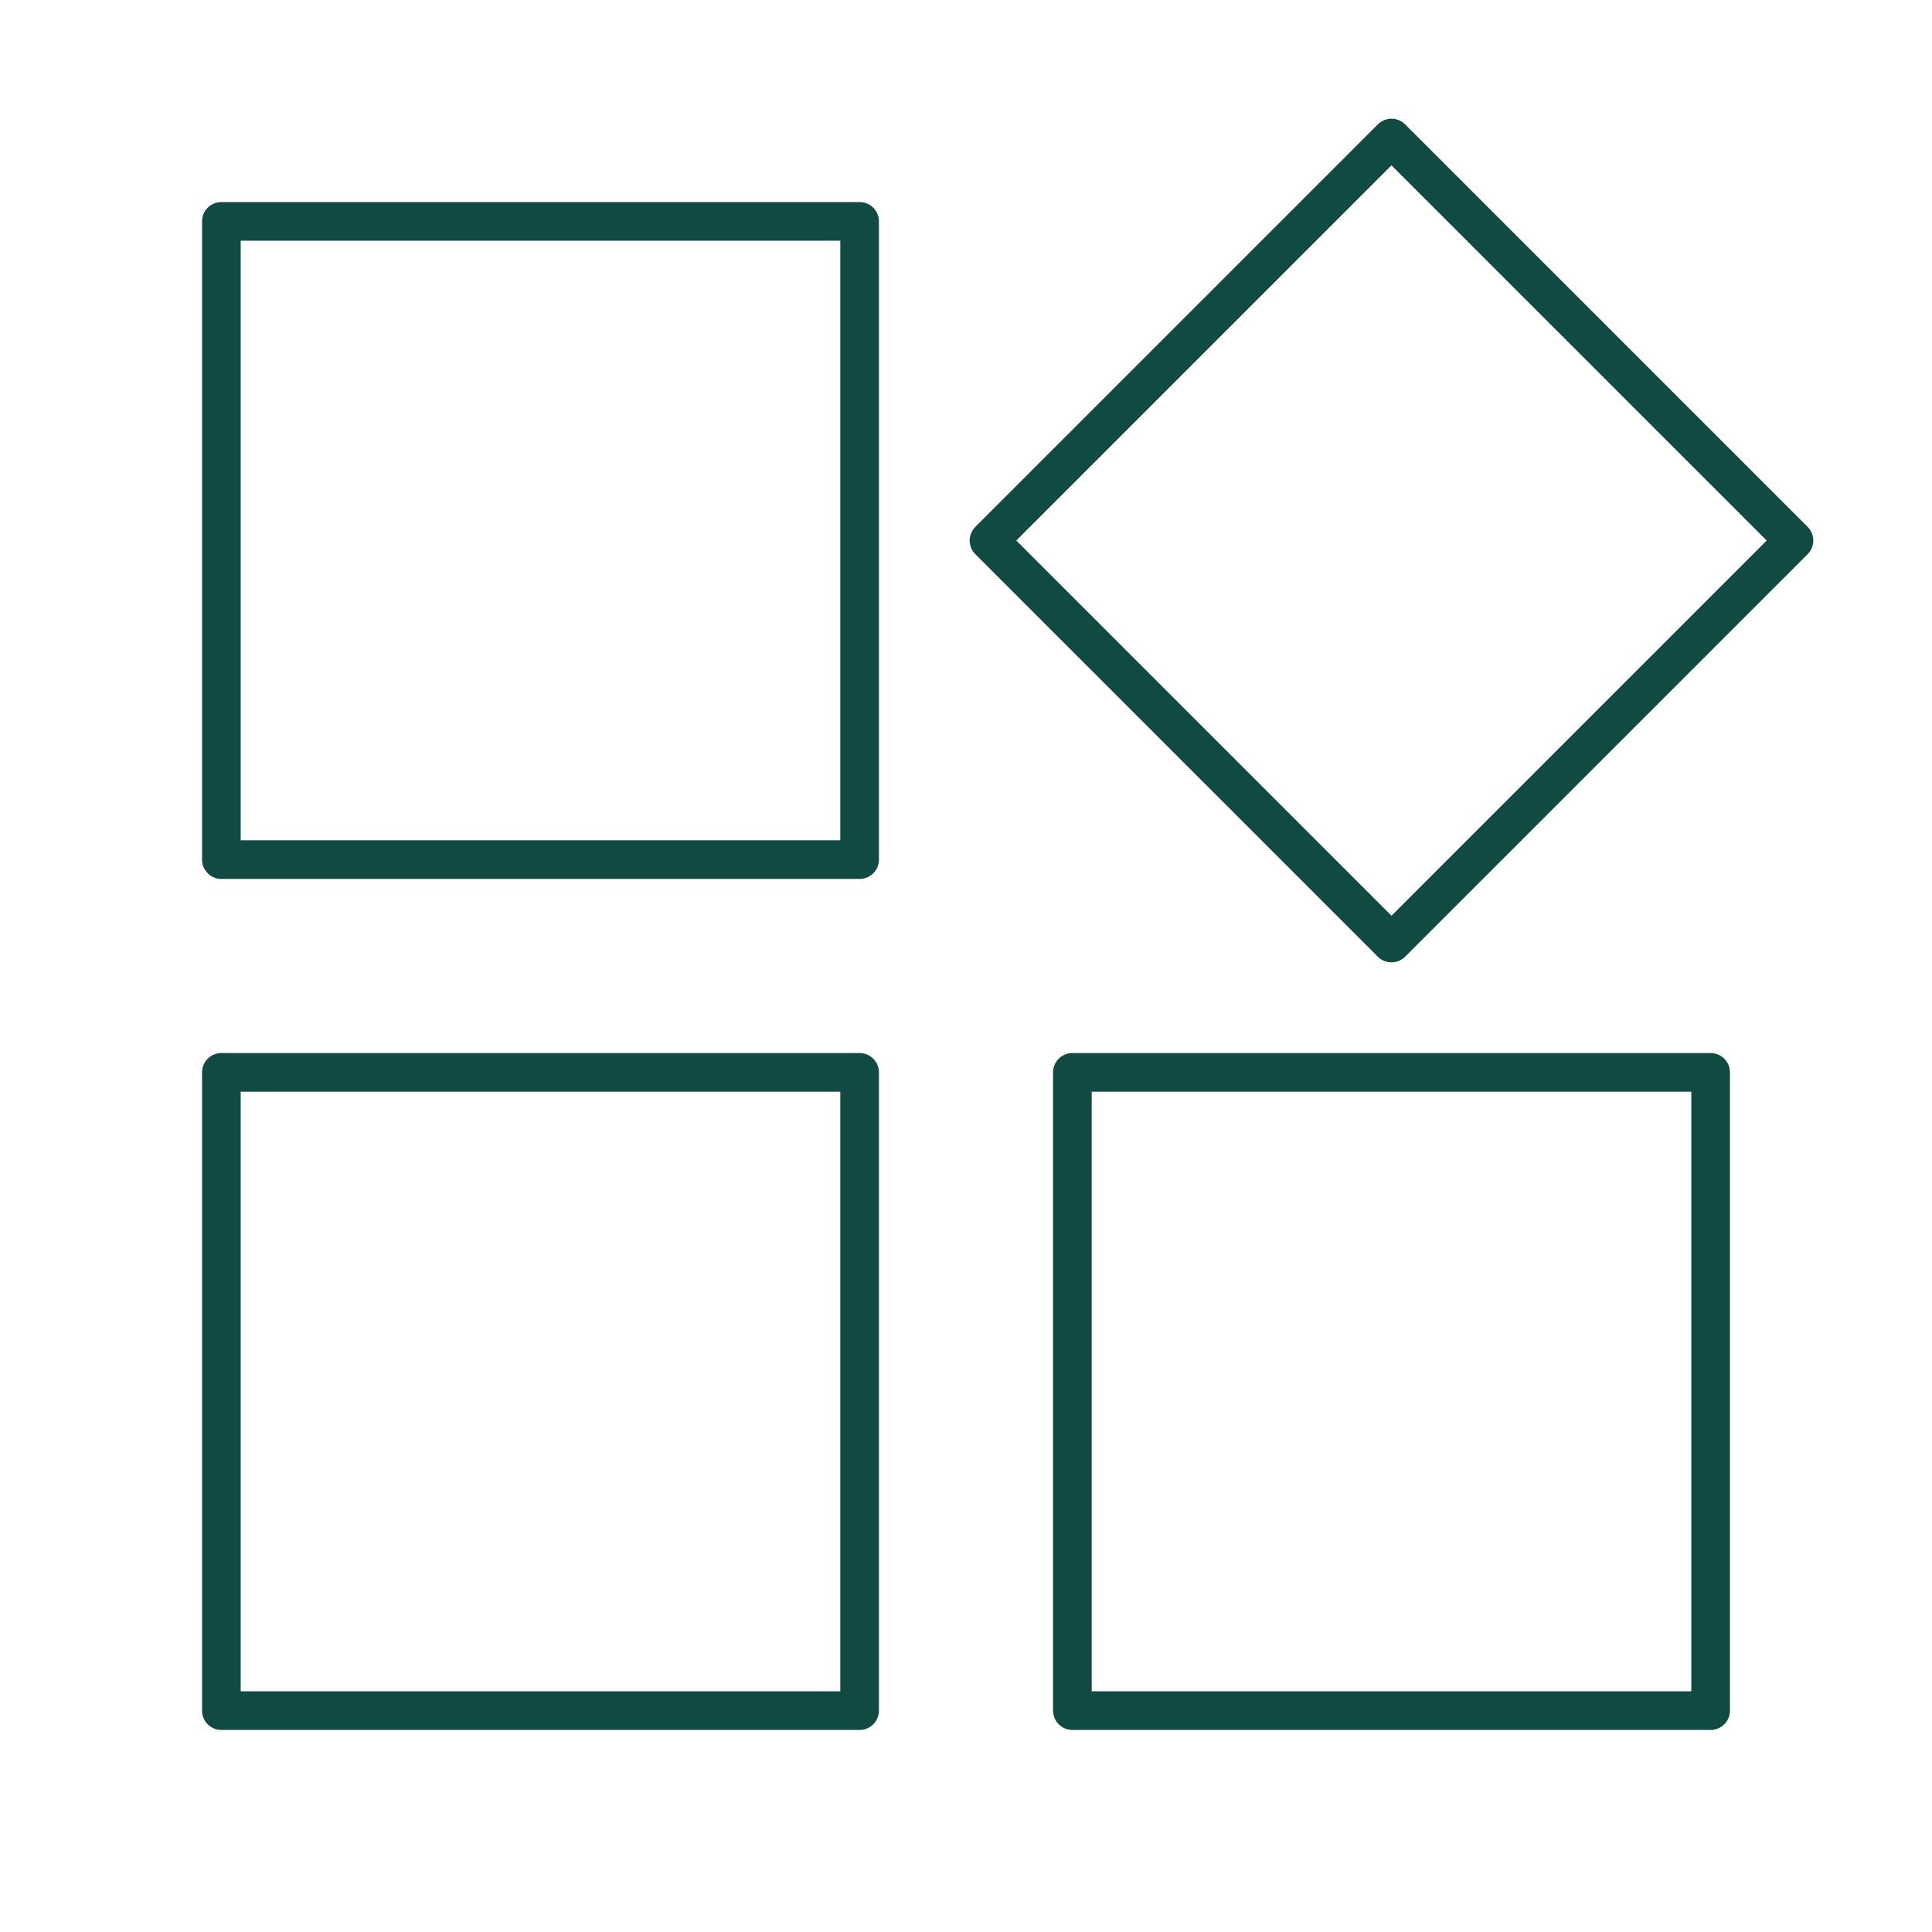
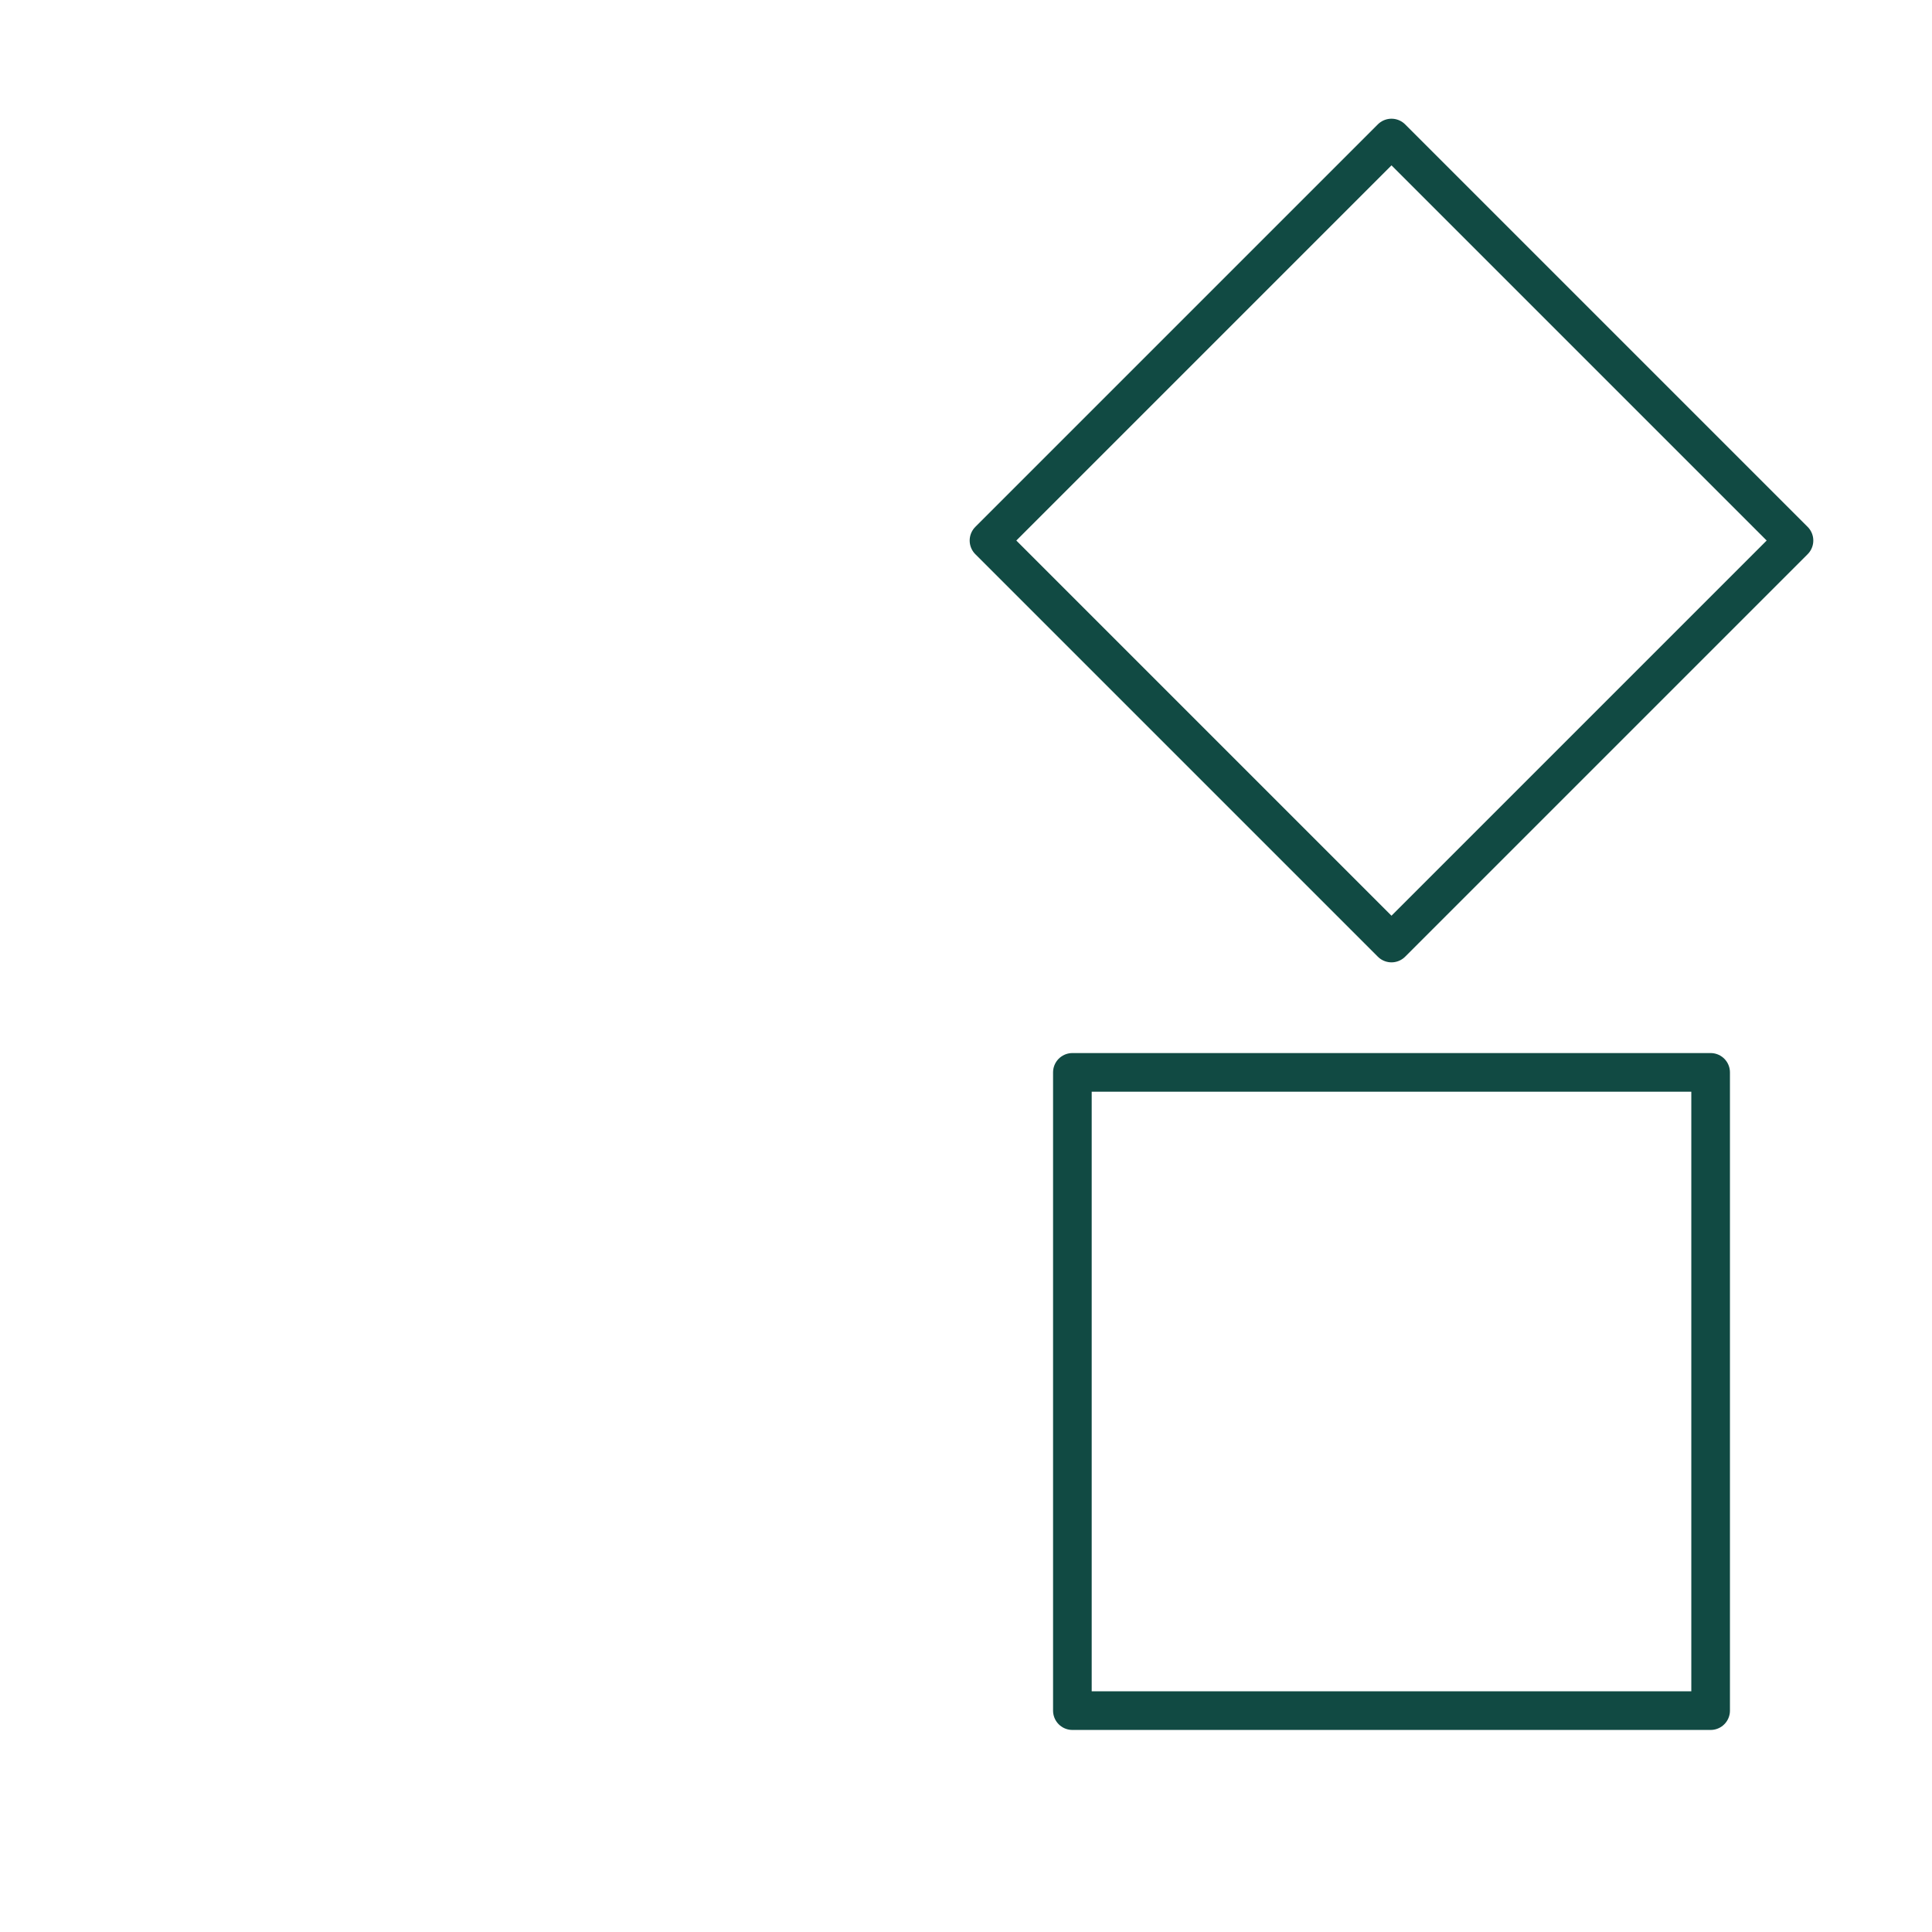
<svg xmlns="http://www.w3.org/2000/svg" xmlns:ns1="http://sodipodi.sourceforge.net/DTD/sodipodi-0.dtd" xmlns:ns2="http://www.inkscape.org/namespaces/inkscape" width="800px" height="800px" viewBox="0 0 48 48" version="1.1" id="svg14" ns1:docname="management.svg" ns2:version="1.2.2 (b0a8486541, 2022-12-01)">
  <ns1:namedview id="namedview16" pagecolor="#ffffff" bordercolor="#000000" borderopacity="0.25" ns2:showpageshadow="2" ns2:pageopacity="0.0" ns2:pagecheckerboard="0" ns2:deskcolor="#d1d1d1" showgrid="false" ns2:zoom="0.9775" ns2:cx="378.51662" ns2:cy="400" ns2:window-width="1920" ns2:window-height="1011" ns2:window-x="0" ns2:window-y="0" ns2:window-maximized="1" ns2:current-layer="svg14" />
  <defs id="defs4">
    <style id="style2">.a{fill:none;stroke:#000000;stroke-linecap:round;stroke-linejoin:round;}</style>
  </defs>
-   <path id="rect6" style="fill:none;stroke:#114a43;stroke-width:0.96;stroke-linecap:round;stroke-linejoin:round;stroke-dasharray:none" class="a" d="M 5.5,5.5 H 21.357 V 21.357 H 5.5 Z" />
  <path id="rect8" style="fill:none;stroke:#114a43;stroke-width:0.96;stroke-linecap:round;stroke-linejoin:round;stroke-dasharray:none" class="a" transform="translate(0.63 28.379) rotate(-45)" d="m 27.5,6.358 h 14.142 V 20.5 h -14.142 z" />
-   <path id="rect10" style="fill:none;stroke:#114a43;stroke-width:0.96;stroke-linecap:round;stroke-linejoin:round;stroke-dasharray:none" class="a" d="M 5.5,26.643 H 21.357 V 42.5 H 5.5 Z" />
  <path id="rect12" style="fill:none;stroke:#114a43;stroke-width:0.96;stroke-linecap:round;stroke-linejoin:round;stroke-dasharray:none" class="a" d="M 26.643,26.643 H 42.5 V 42.5 H 26.643 Z" />
</svg>